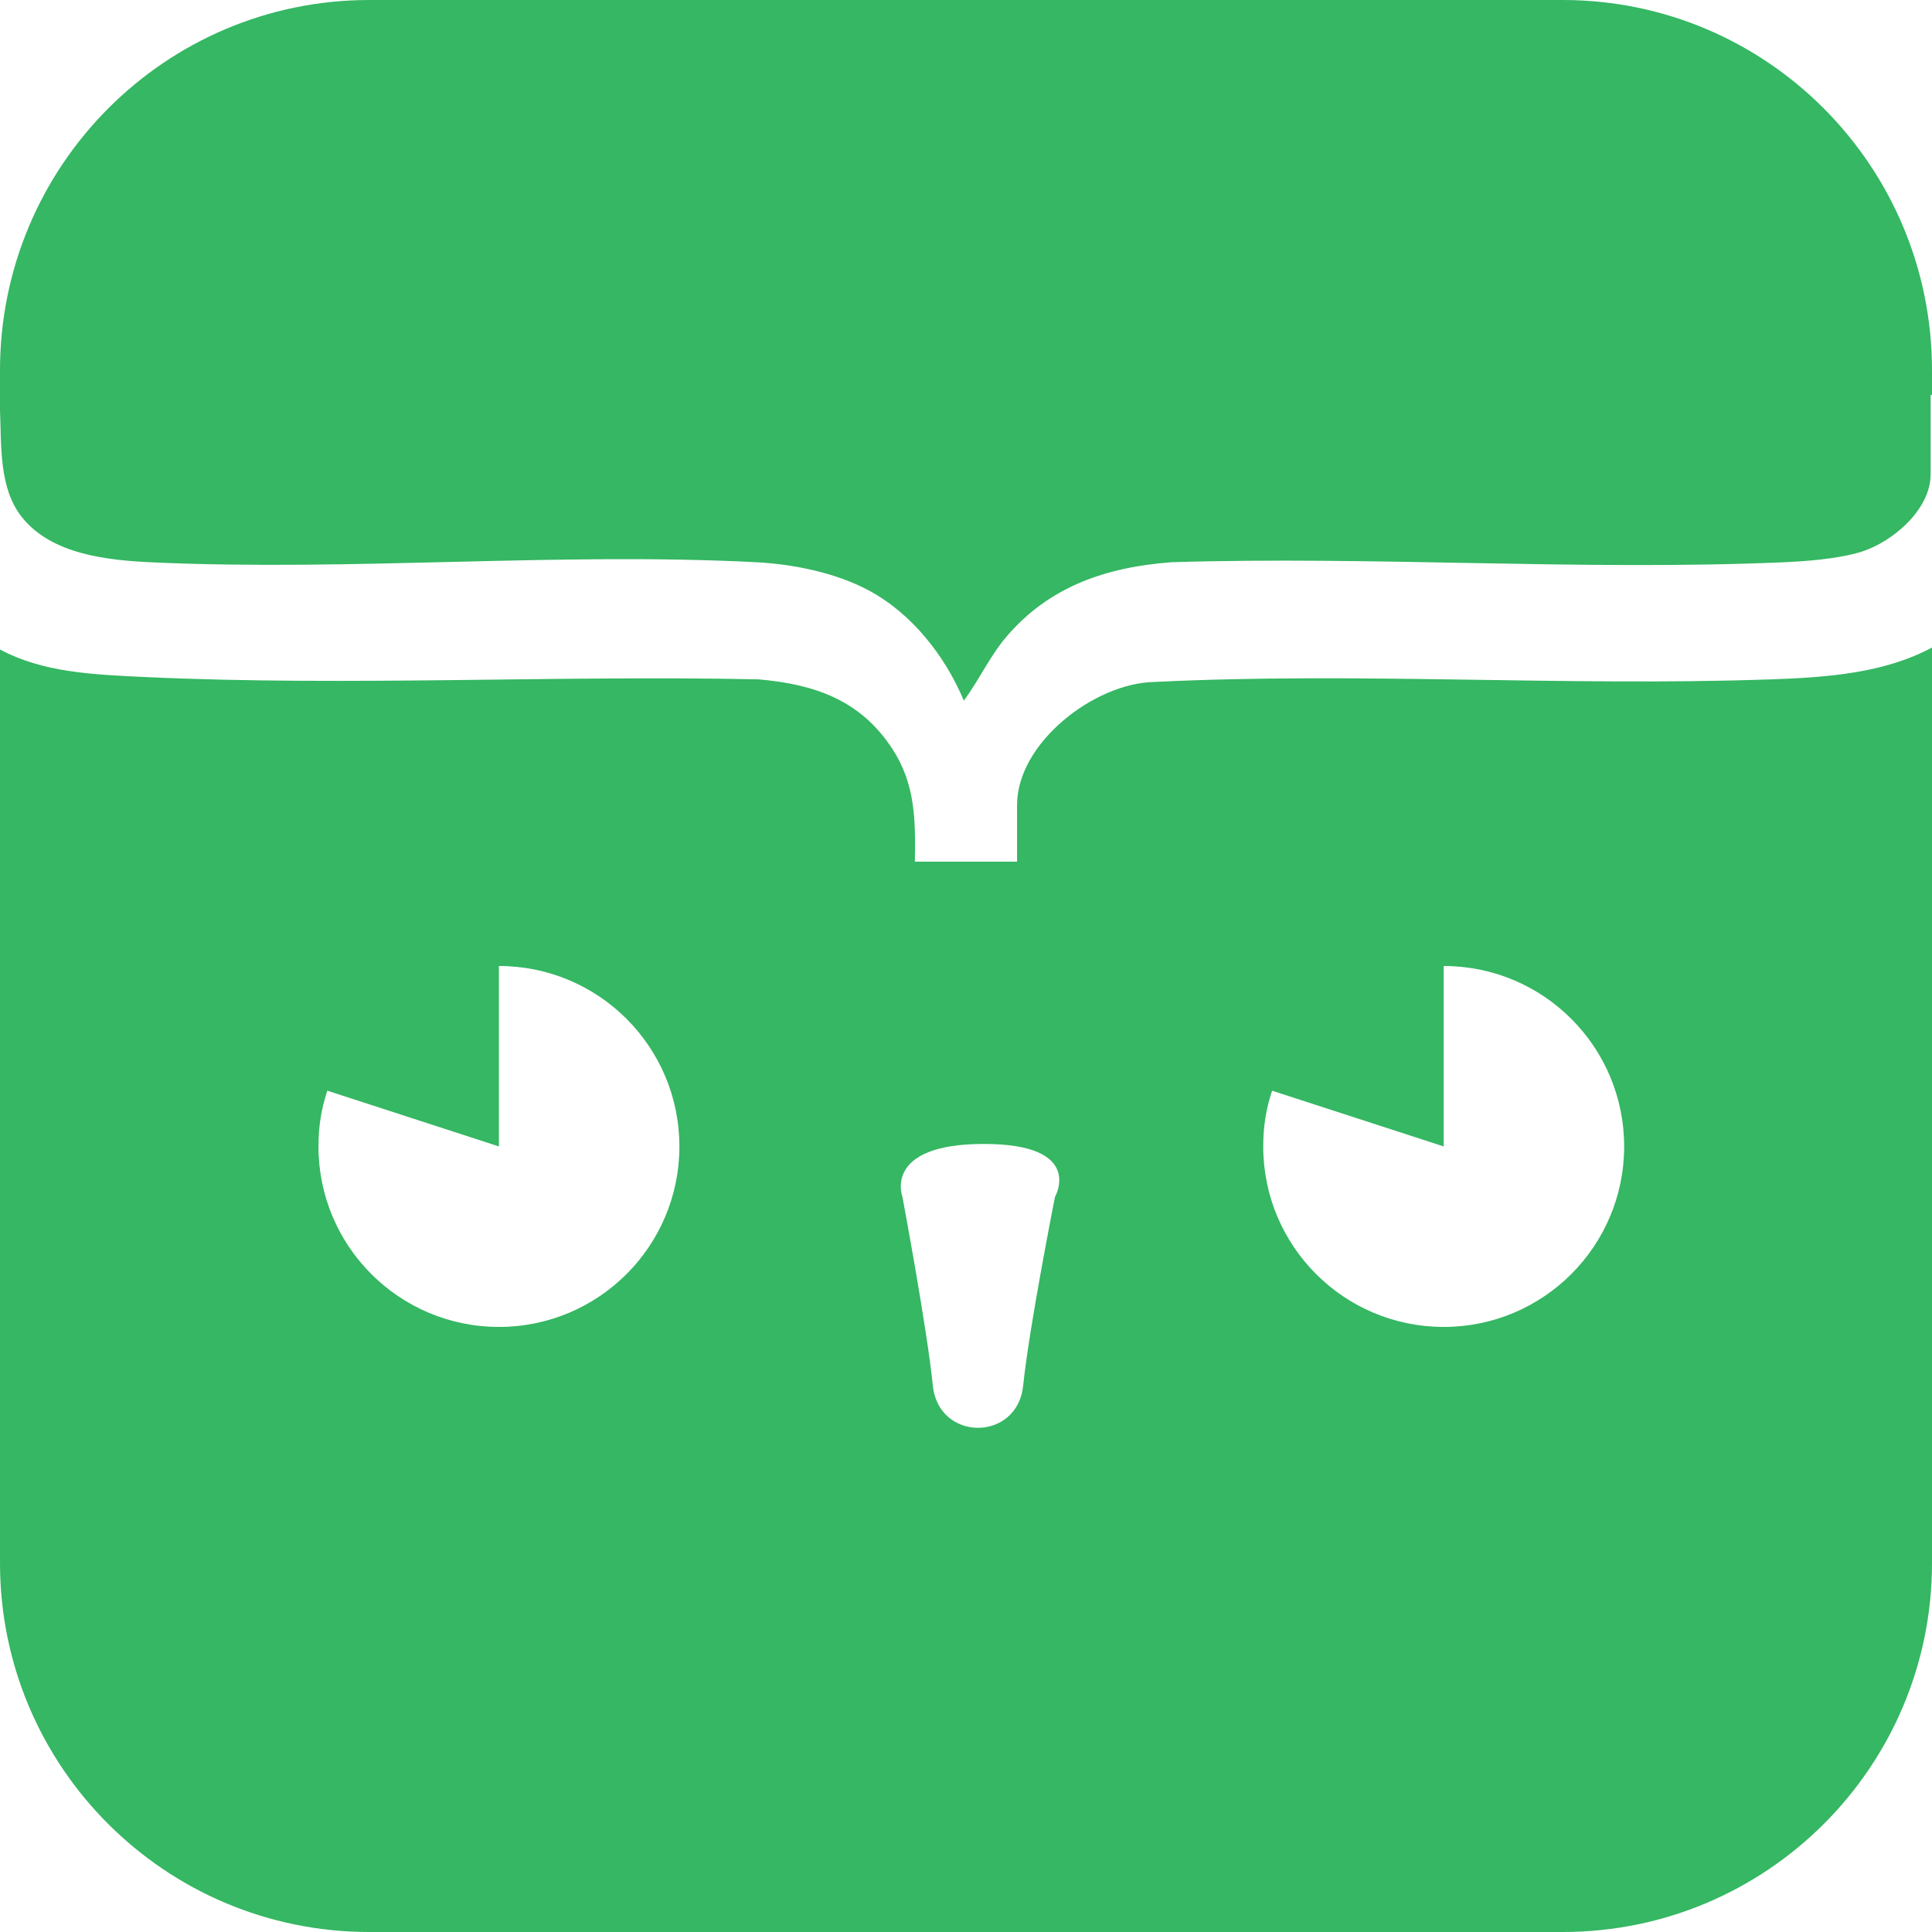
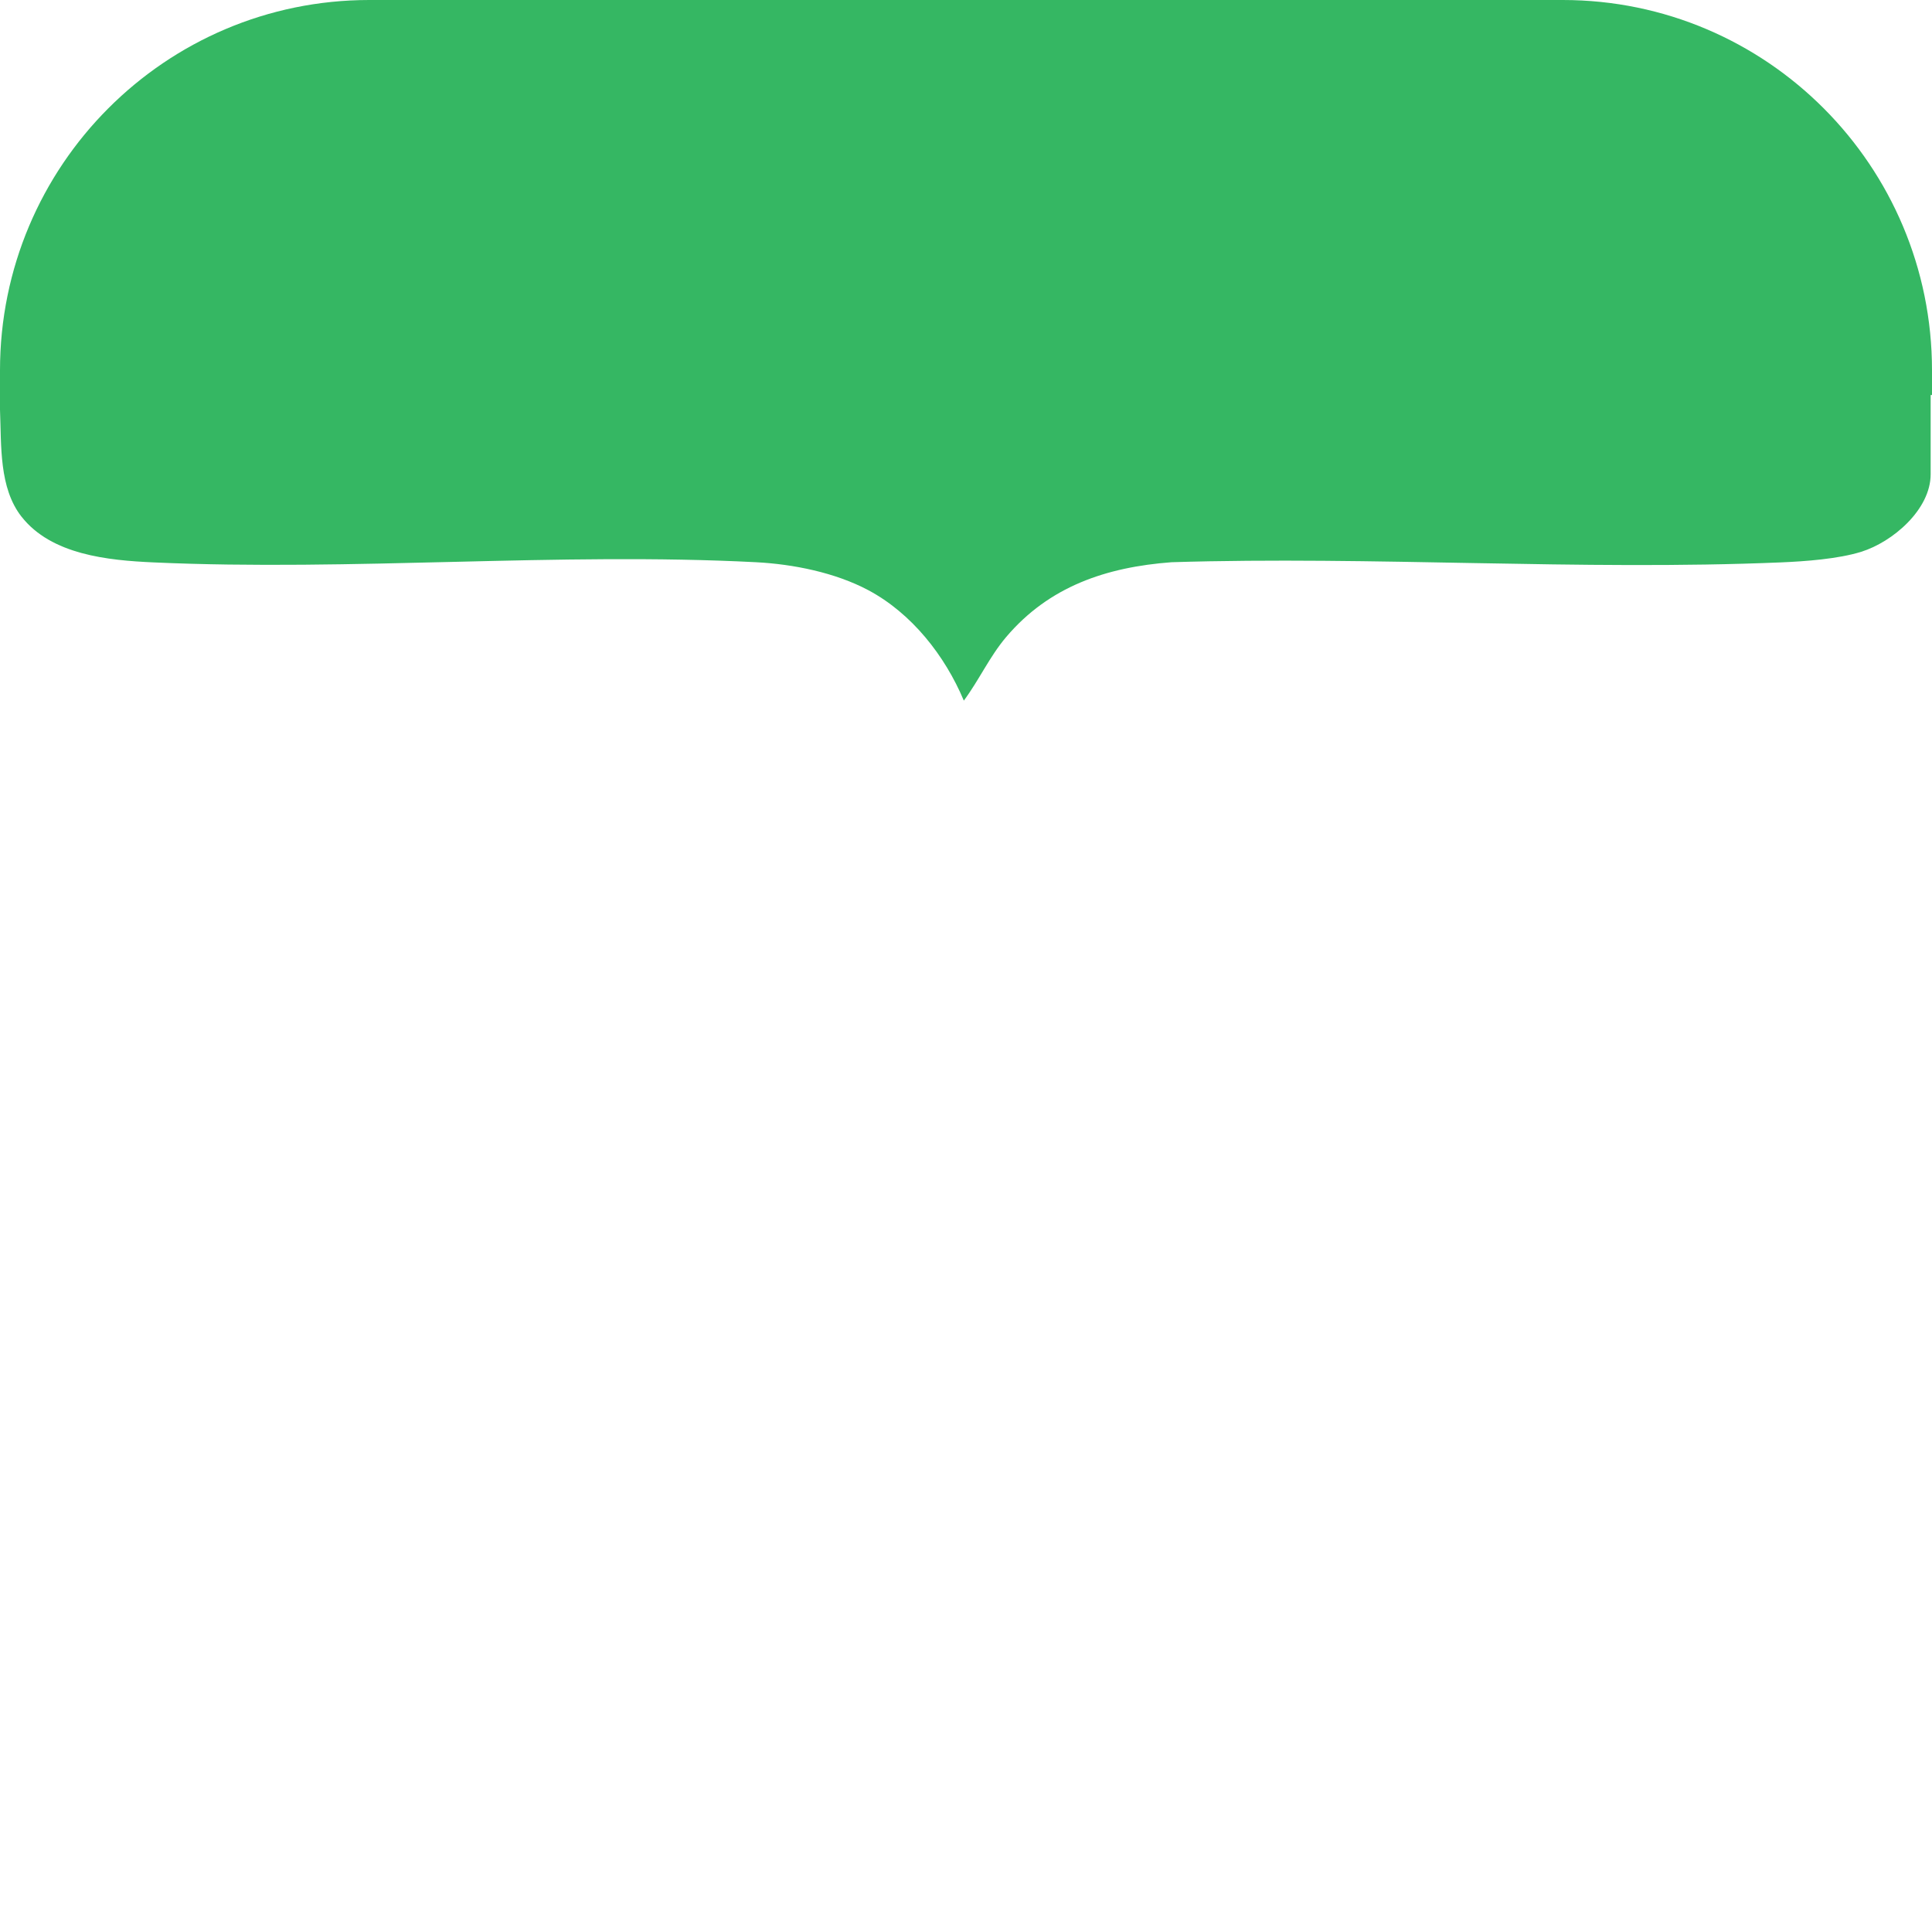
<svg xmlns="http://www.w3.org/2000/svg" width="152" height="152" viewBox="0 0 152 152" fill="none">
  <path d="M1.685 40.637C4.032 43.652 8.512 44.087 12.079 44.247C27.67 44.952 43.93 43.429 59.485 44.233C62.418 44.386 65.708 45.047 68.31 46.43C71.724 48.248 74.344 51.58 75.829 55.121C77.026 53.511 77.849 51.668 79.155 50.124C82.543 46.127 87.042 44.619 92.169 44.233C108.026 43.743 124.29 44.908 140.099 44.247C142.014 44.167 144.623 43.977 146.435 43.411C148.892 42.645 151.894 40.1 151.894 37.308V31.077H152V29.139C152 13.046 138.993 0 122.947 0H29.053C13.007 0 0 13.046 0 29.139V32.231C0.113 35.093 -0.08 38.37 1.685 40.641V40.637Z" fill="#35B763" />
-   <path d="M152 122.97C152 139.003 138.993 152 122.948 152H29.052C13.007 152 0 139.003 0 122.97V51.102C3.384 52.902 7.195 53.072 11.569 53.273C27.523 54 43.663 53.113 59.656 53.447C64.118 53.833 67.729 55.091 70.232 58.957C72.022 61.721 72.034 64.576 71.976 67.79H80.018V63.331C80.018 58.425 86.121 53.742 90.801 53.654C106.784 52.862 123.058 54.007 139.041 53.458L139.048 53.462C143.812 53.298 148.223 52.967 152 50.945V122.97ZM77.402 90C69.402 90 71 94.167 71 94.167C71.013 94.235 72.946 104.57 73.389 109C73.833 113.444 80.056 113.444 80.5 109C80.943 104.569 82.988 94.23 83 94.167C83 94.167 85.402 90 77.402 90ZM39.253 90.196L25.751 85.81C25.265 87.302 25.056 88.629 25.056 90.198C25.056 98.04 31.411 104.395 39.253 104.396C47.095 104.396 53.451 98.04 53.451 90.198C53.451 82.356 47.095 76 39.253 76V90.196ZM113.582 90.196L100.08 85.81C99.594 87.302 99.385 88.629 99.385 90.198C99.385 98.04 105.74 104.395 113.582 104.396C121.424 104.396 127.78 98.04 127.78 90.198C127.78 82.356 121.424 76 113.582 76V90.196Z" fill="#35B763" />
</svg>